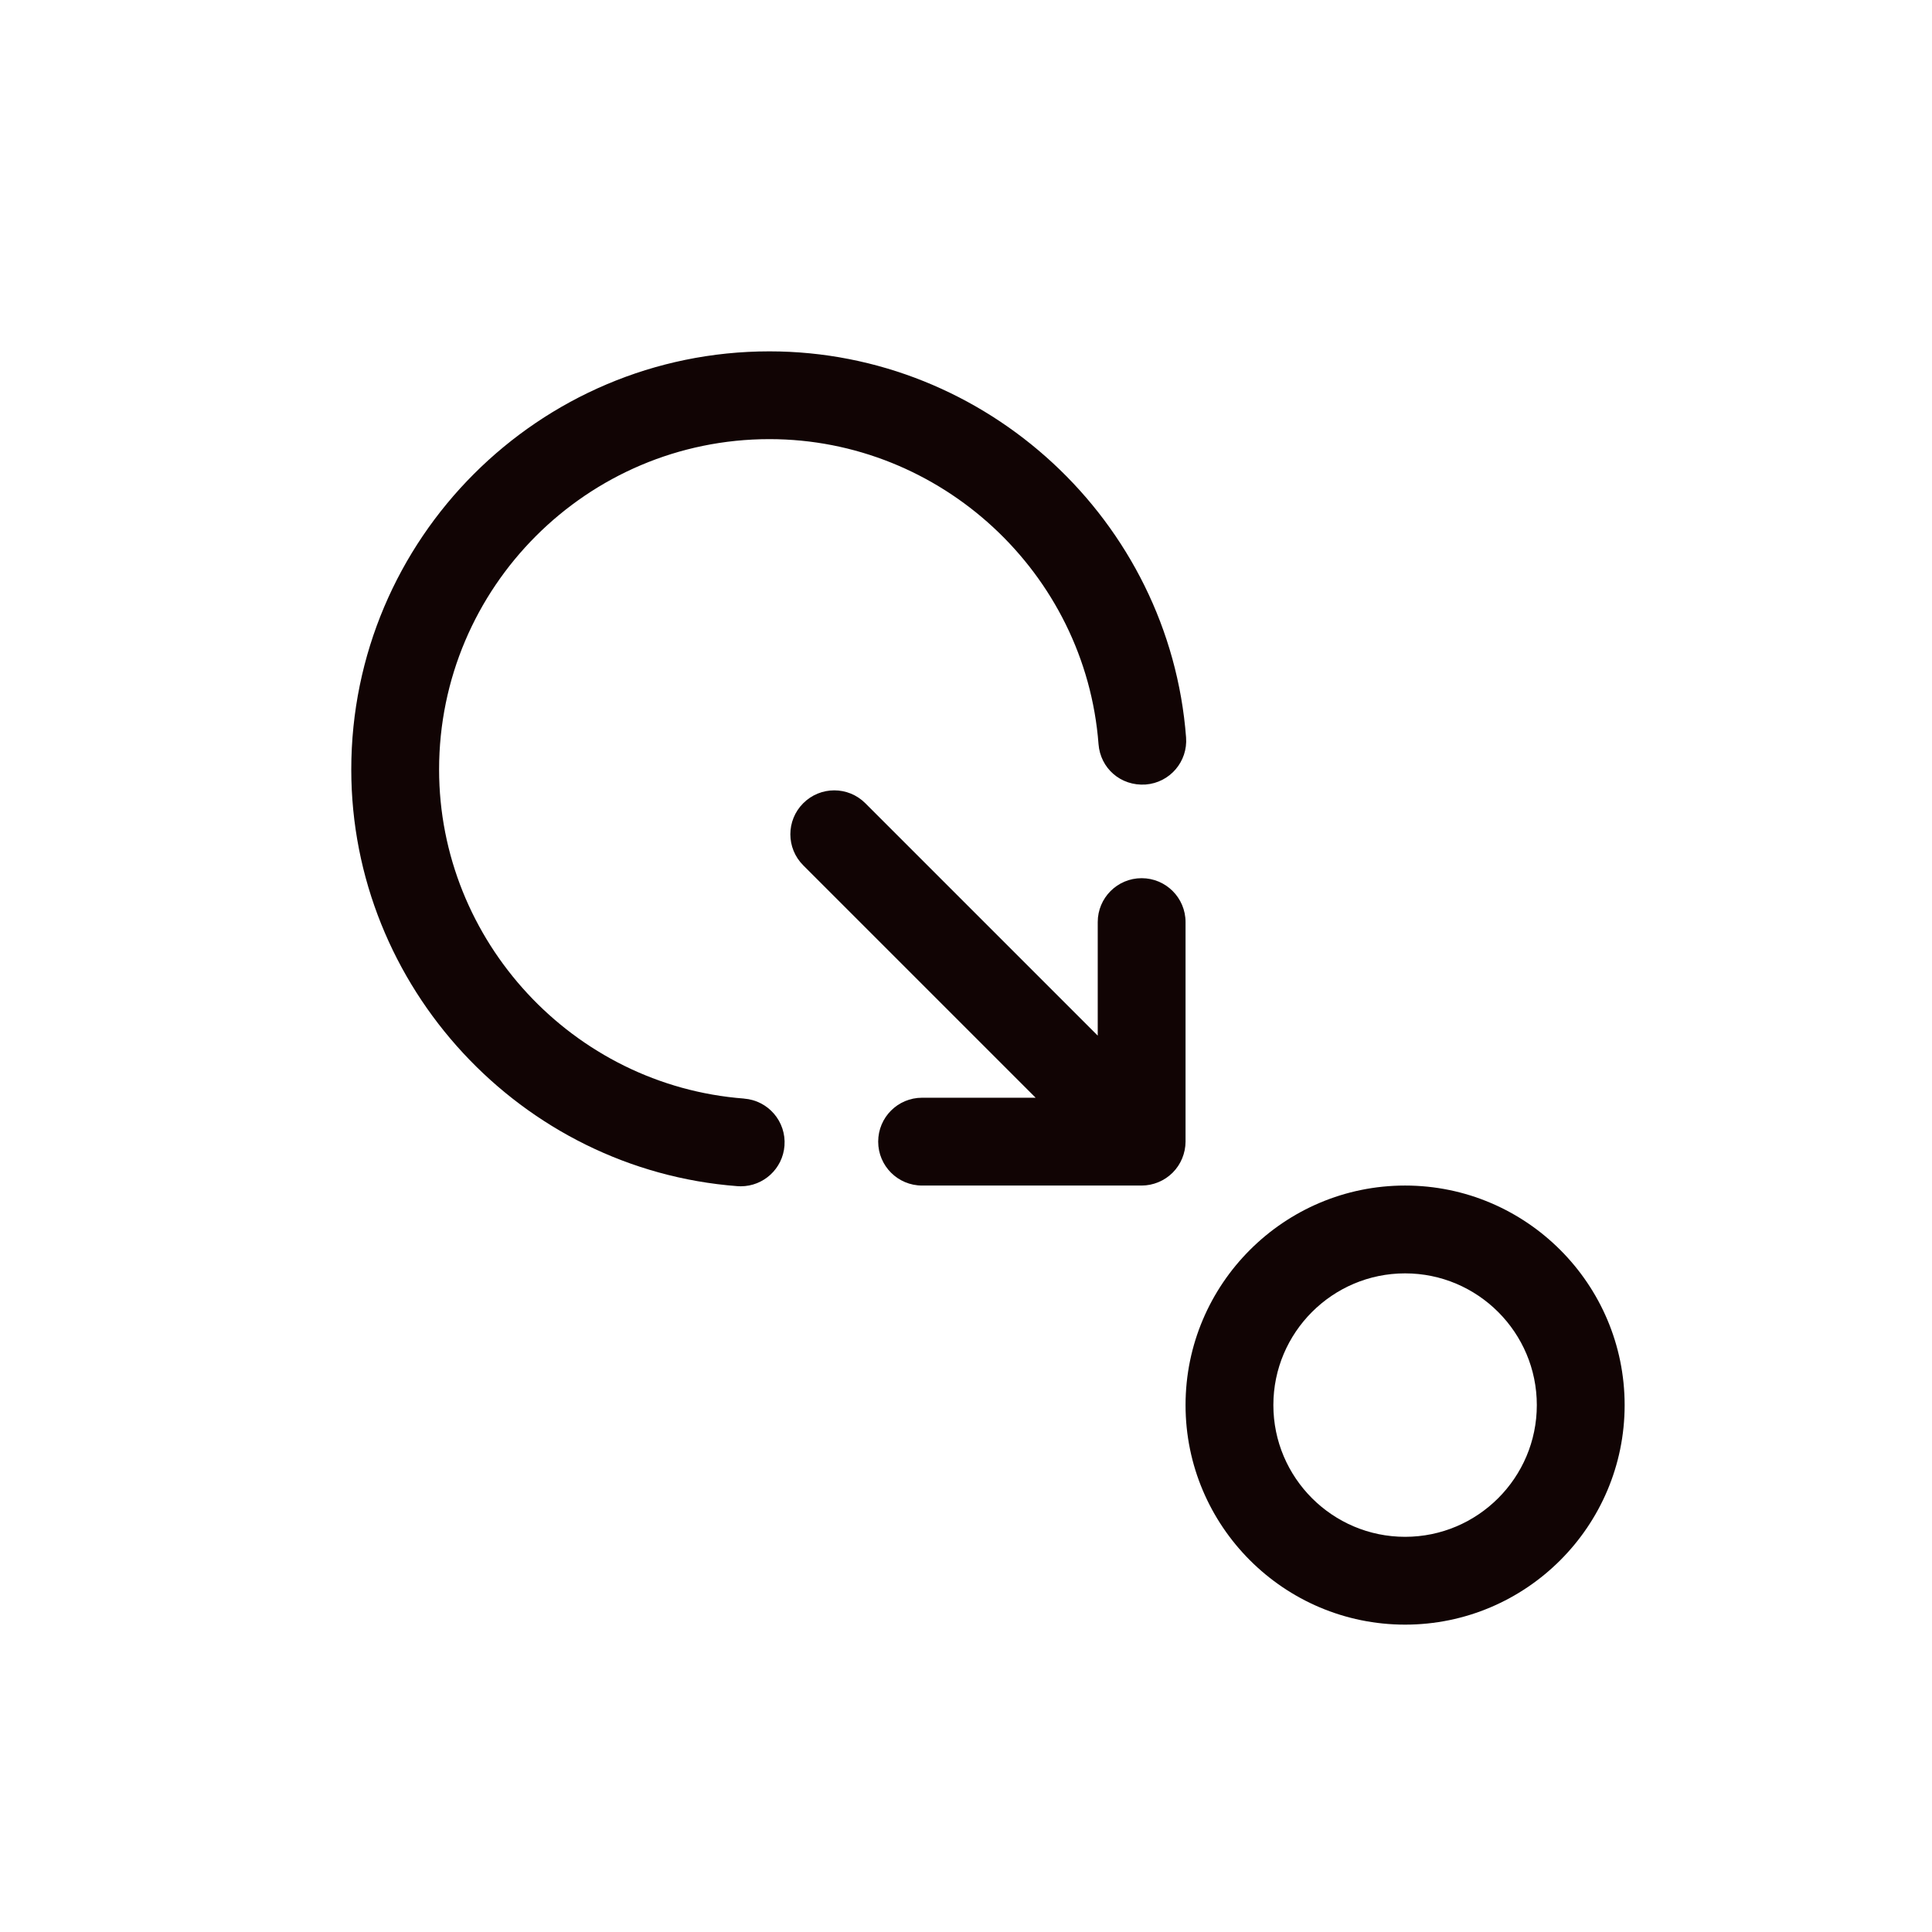
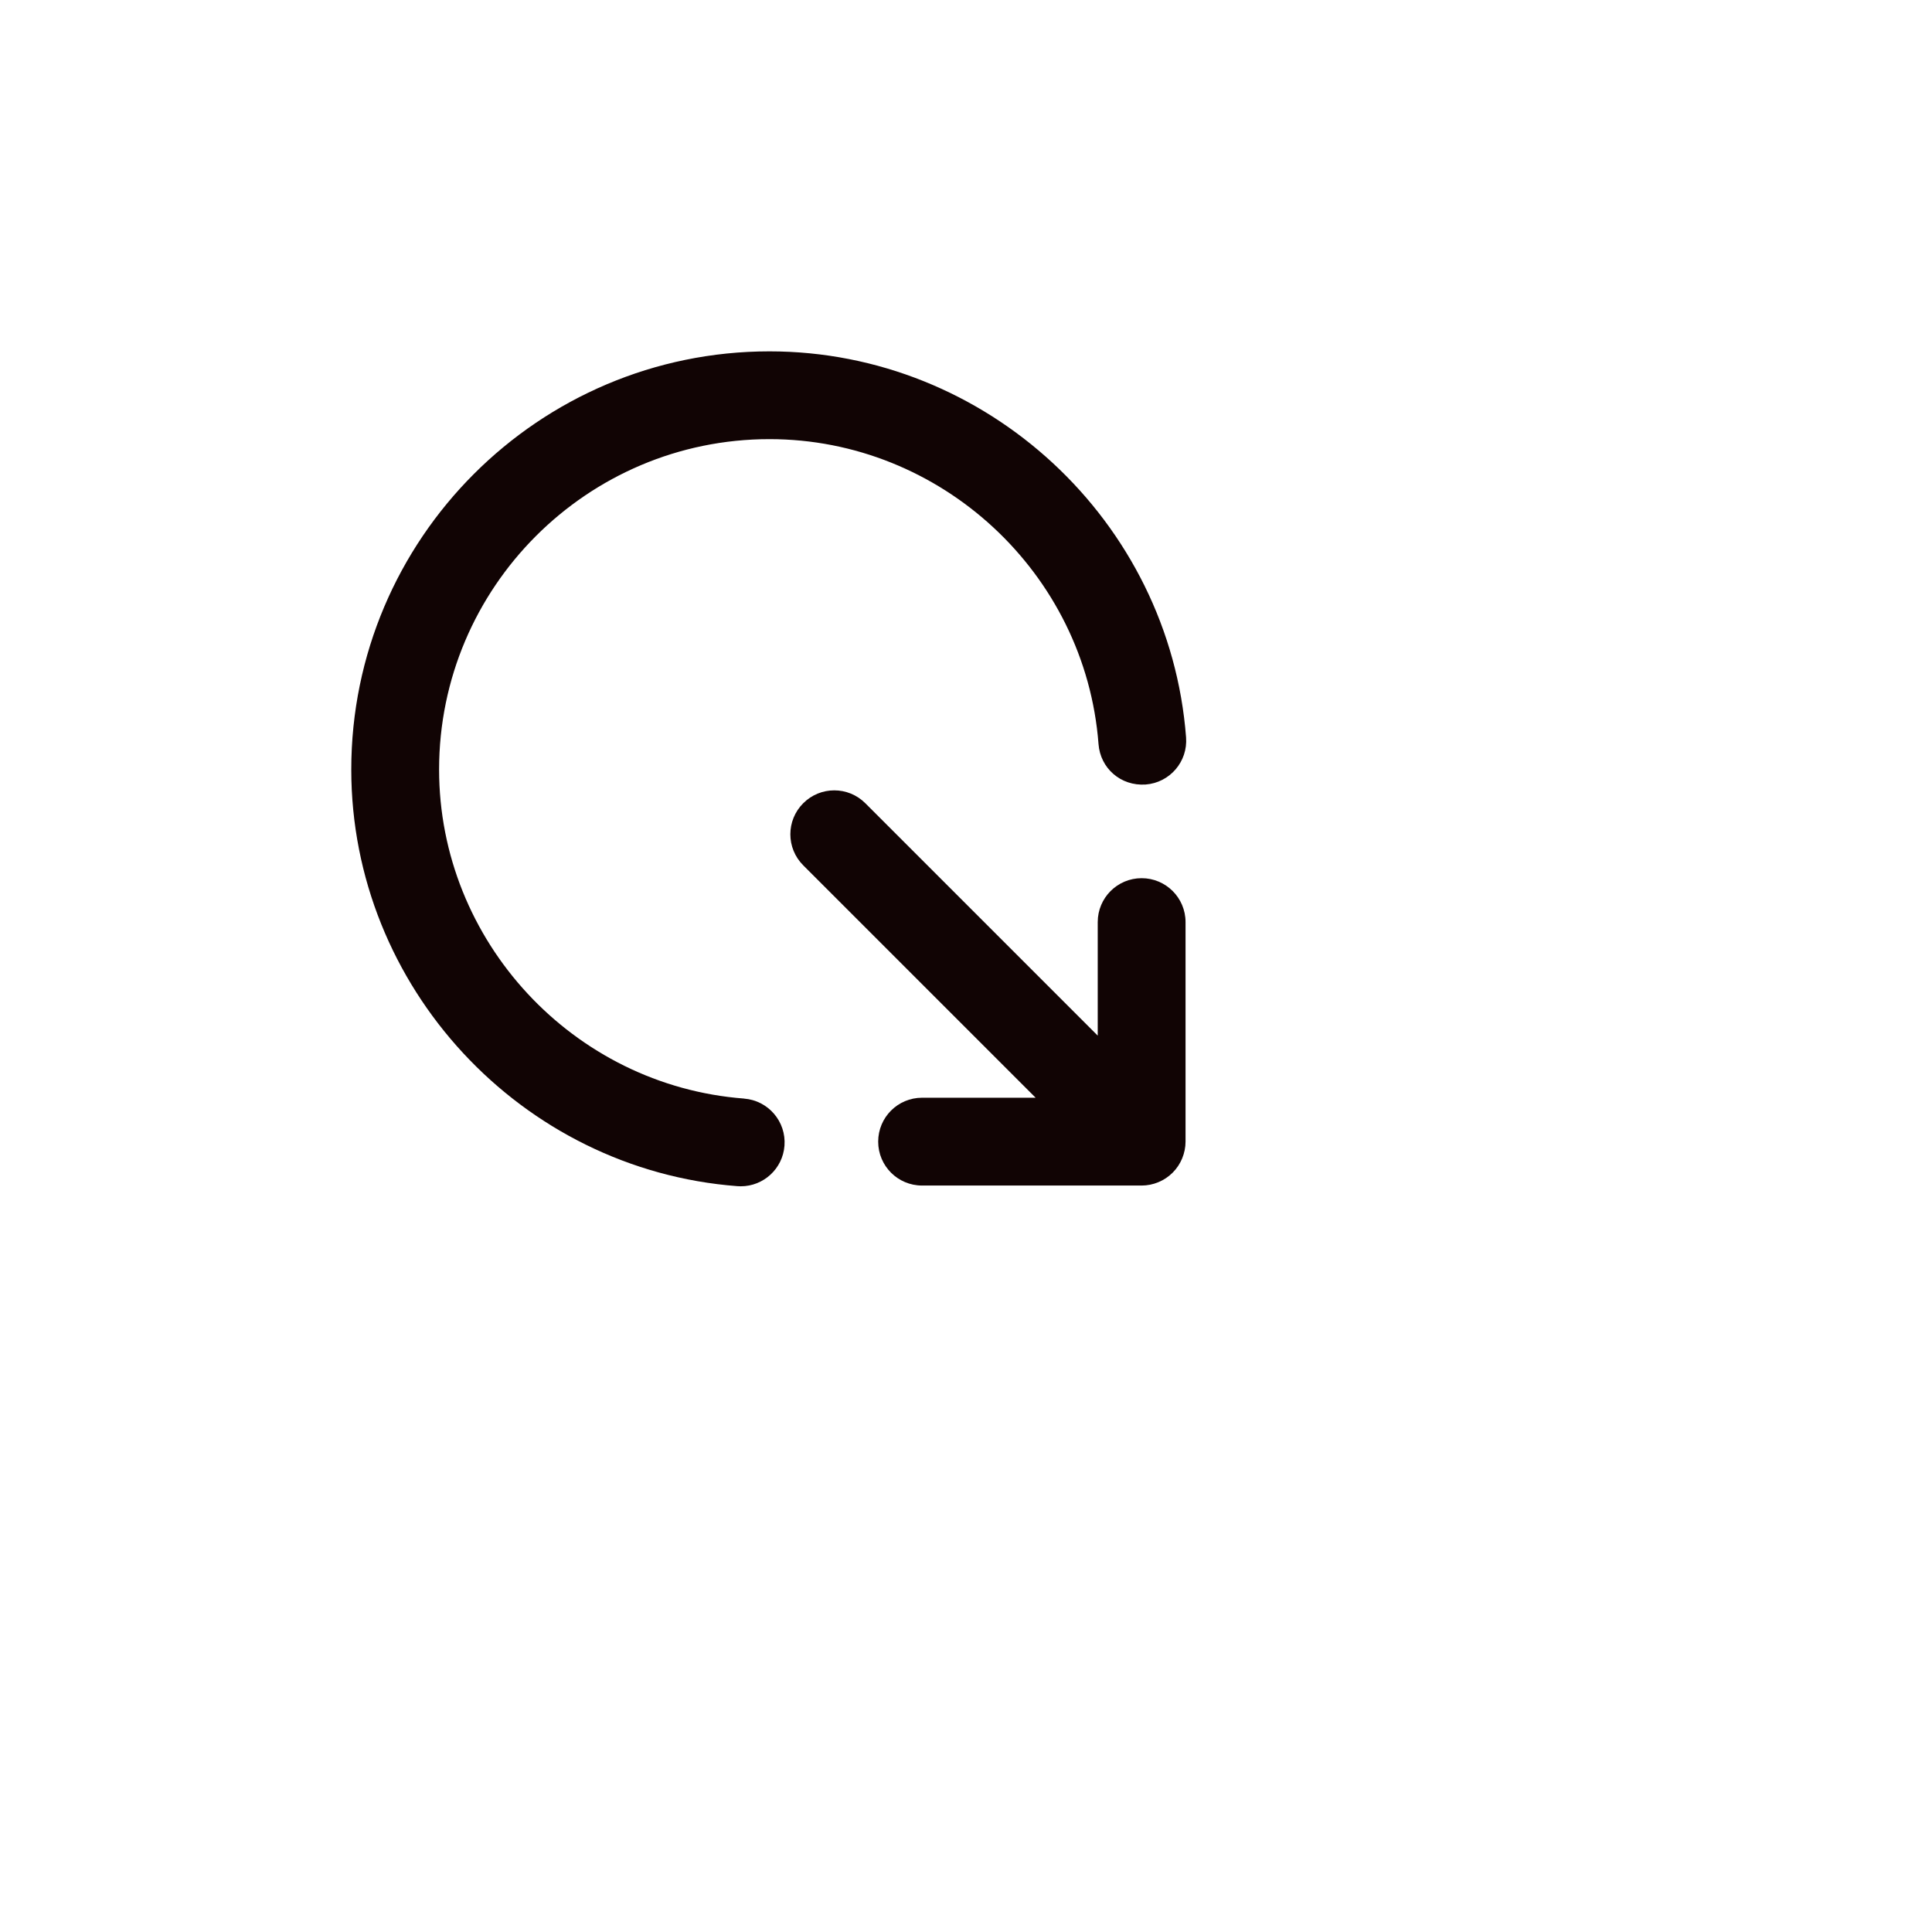
<svg xmlns="http://www.w3.org/2000/svg" id="Layer_1" data-name="Layer 1" viewBox="0 0 44 44">
  <rect width="44" height="44" fill="none" stroke-width="0" />
  <rect width="44" height="44" fill="none" stroke-width="0" />
  <rect width="44" height="44" fill="none" stroke-width="0" />
  <rect width="44" height="44" fill="none" stroke-width="0" />
  <rect width="44" height="44" transform="translate(44 44) rotate(180)" fill="none" stroke-width="0" />
  <g>
    <path d="M16.945,25.019c-3.895-.297-6.945-3.589-6.945-7.494,0-4.149,3.375-7.524,7.524-7.524,3.905,0,7.197,3.05,7.494,6.945.042.551.505.959,1.073.921.551-.042.963-.522.921-1.073-.376-4.93-4.544-8.792-9.488-8.792-5.252,0-9.524,4.272-9.524,9.524,0,4.944,3.862,9.112,8.793,9.488.026.002.052.003.077.003.518,0,.956-.399.996-.924.042-.551-.37-1.031-.921-1.073Z" fill="#110404" stroke-width="0" />
-     <path d="M32,27c-2.757,0-5,2.243-5,5s2.243,5,5,5,5-2.243,5-5-2.243-5-5-5ZM32,35c-1.654,0-3-1.346-3-3s1.346-3,3-3,3,1.346,3,3-1.346,3-3,3Z" fill="#110404" stroke-width="0" />
    <path d="M26.923,26.382c.05-.122.077-.252.077-.382v-5c0-.552-.447-1-1-1s-1,.448-1,1v2.586l-5.293-5.293c-.391-.391-1.023-.391-1.414,0s-.391,1.023,0,1.414l5.293,5.293h-2.586c-.553,0-1,.447-1,1s.447,1,1,1h5c.13,0,.26-.026.382-.077.245-.101.44-.296.541-.541Z" fill="#110404" stroke-width="0" />
  </g>
</svg>